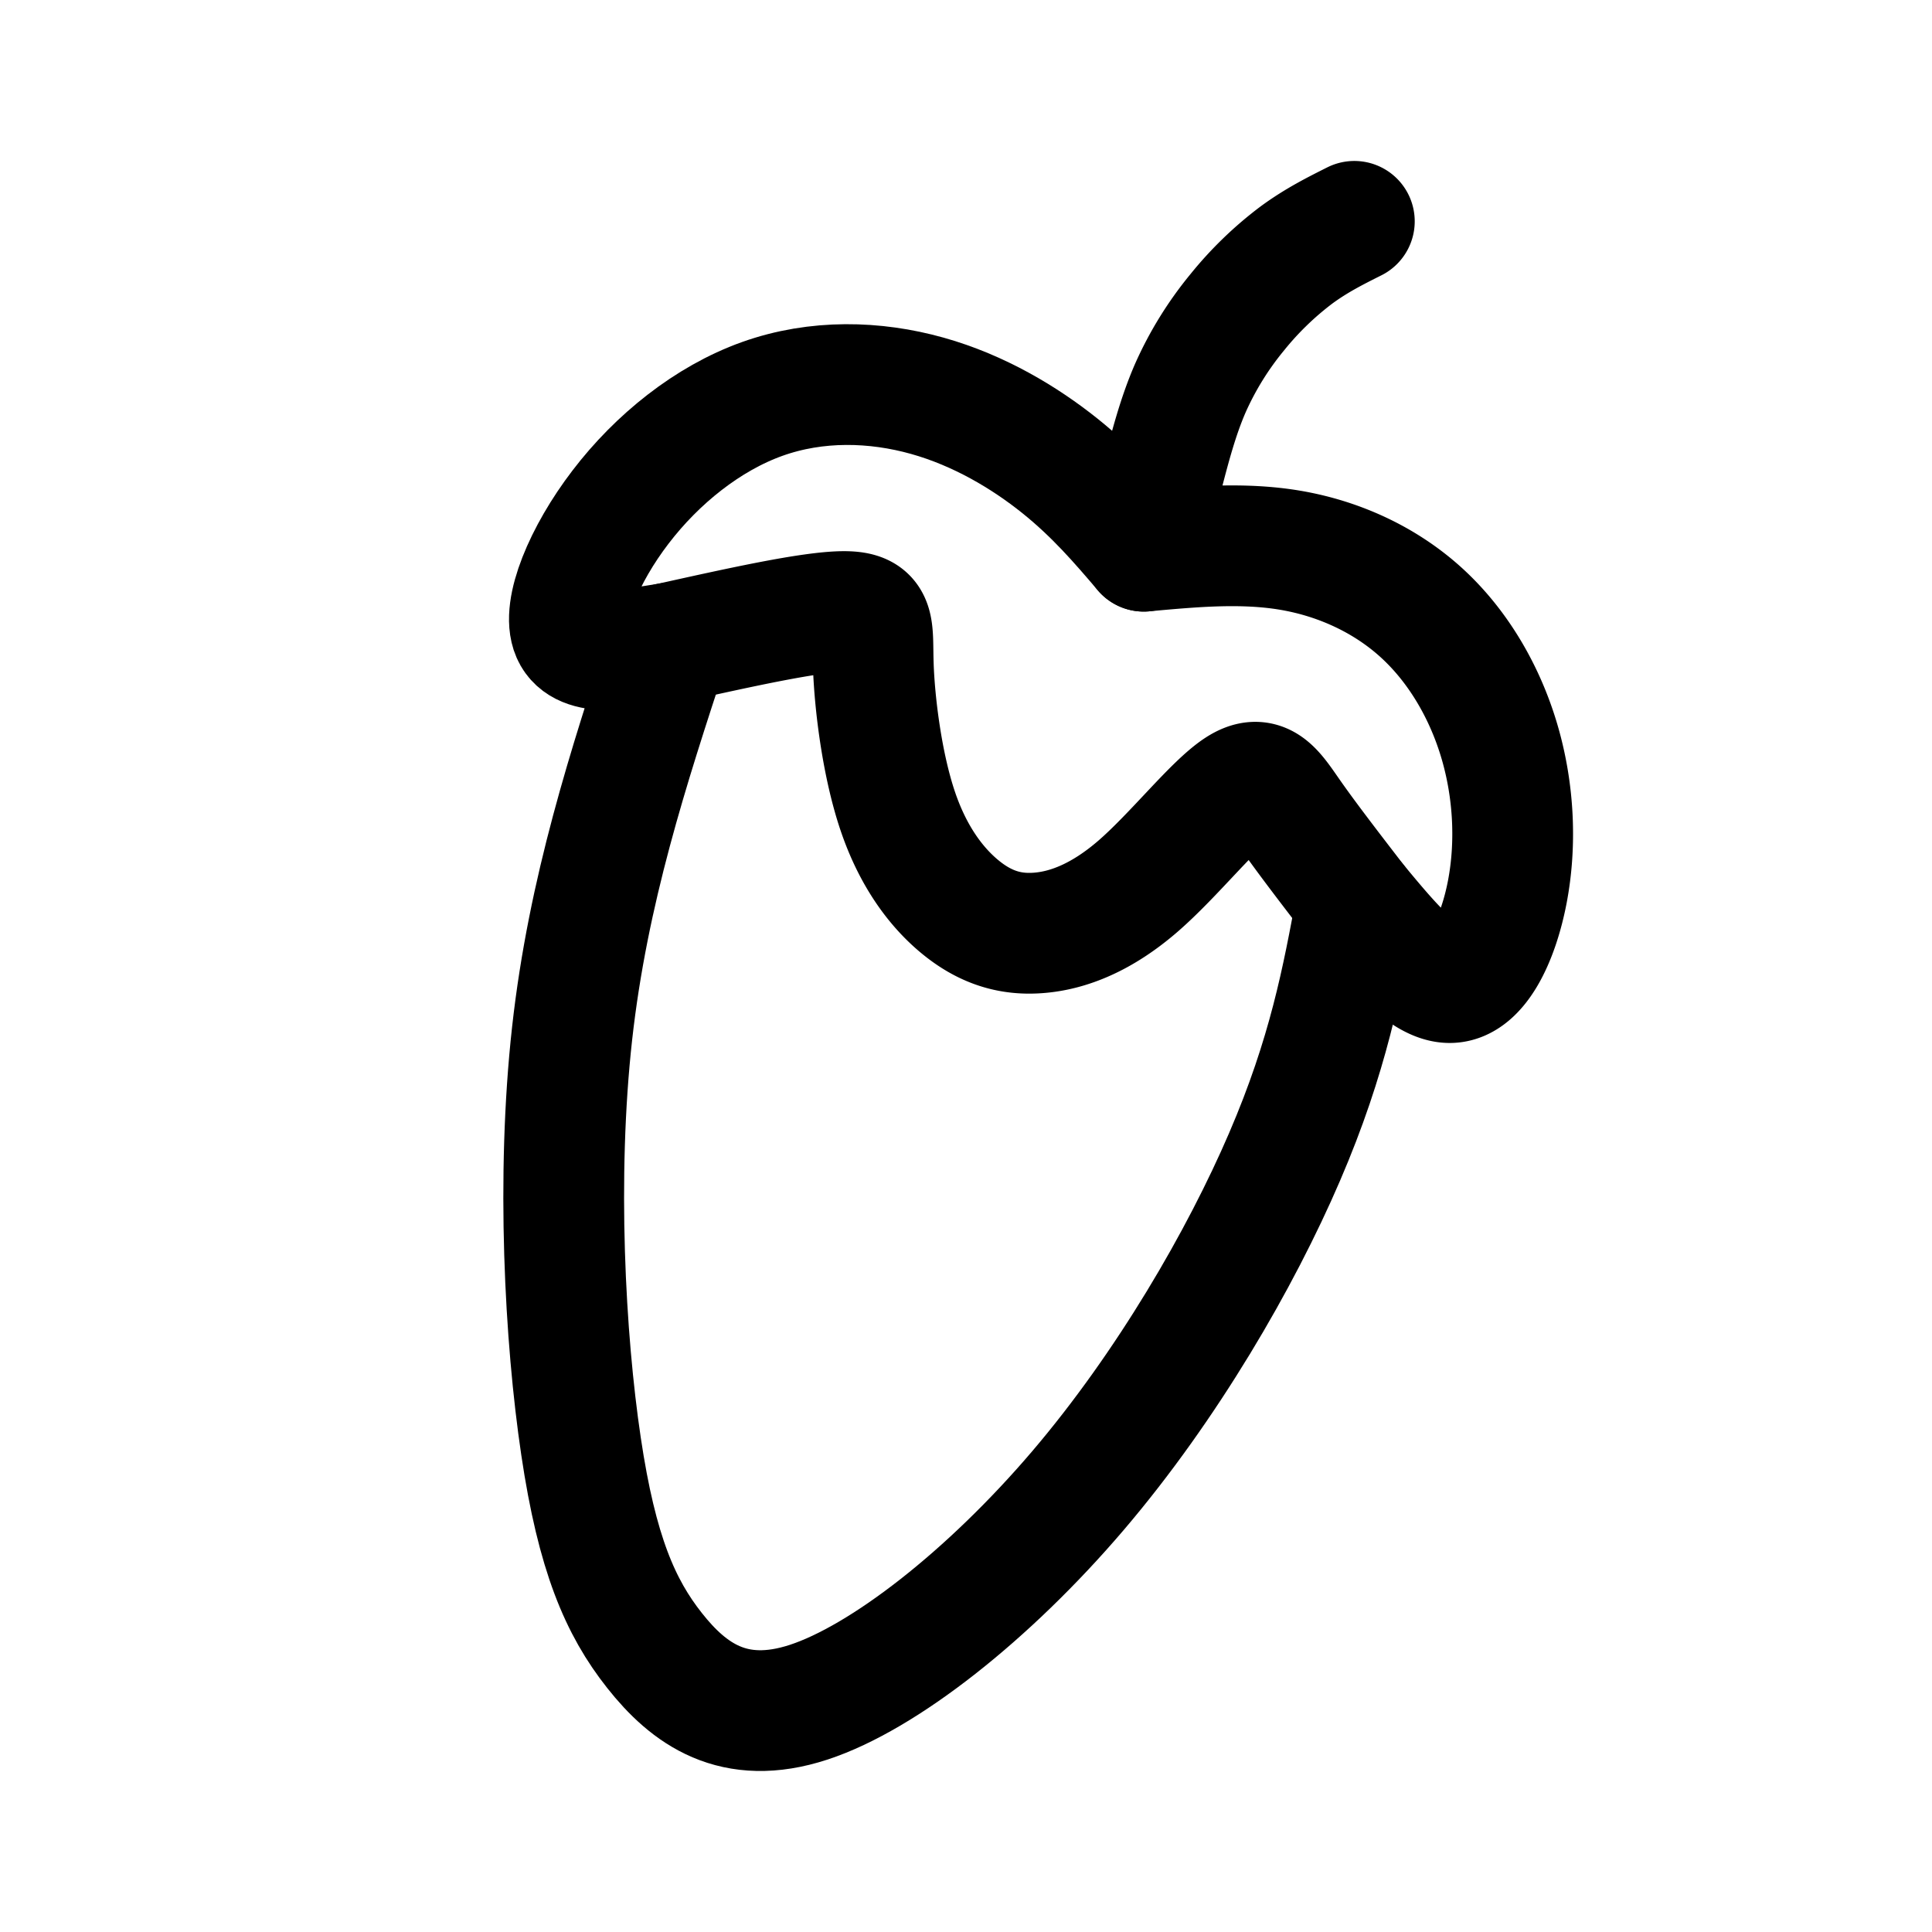
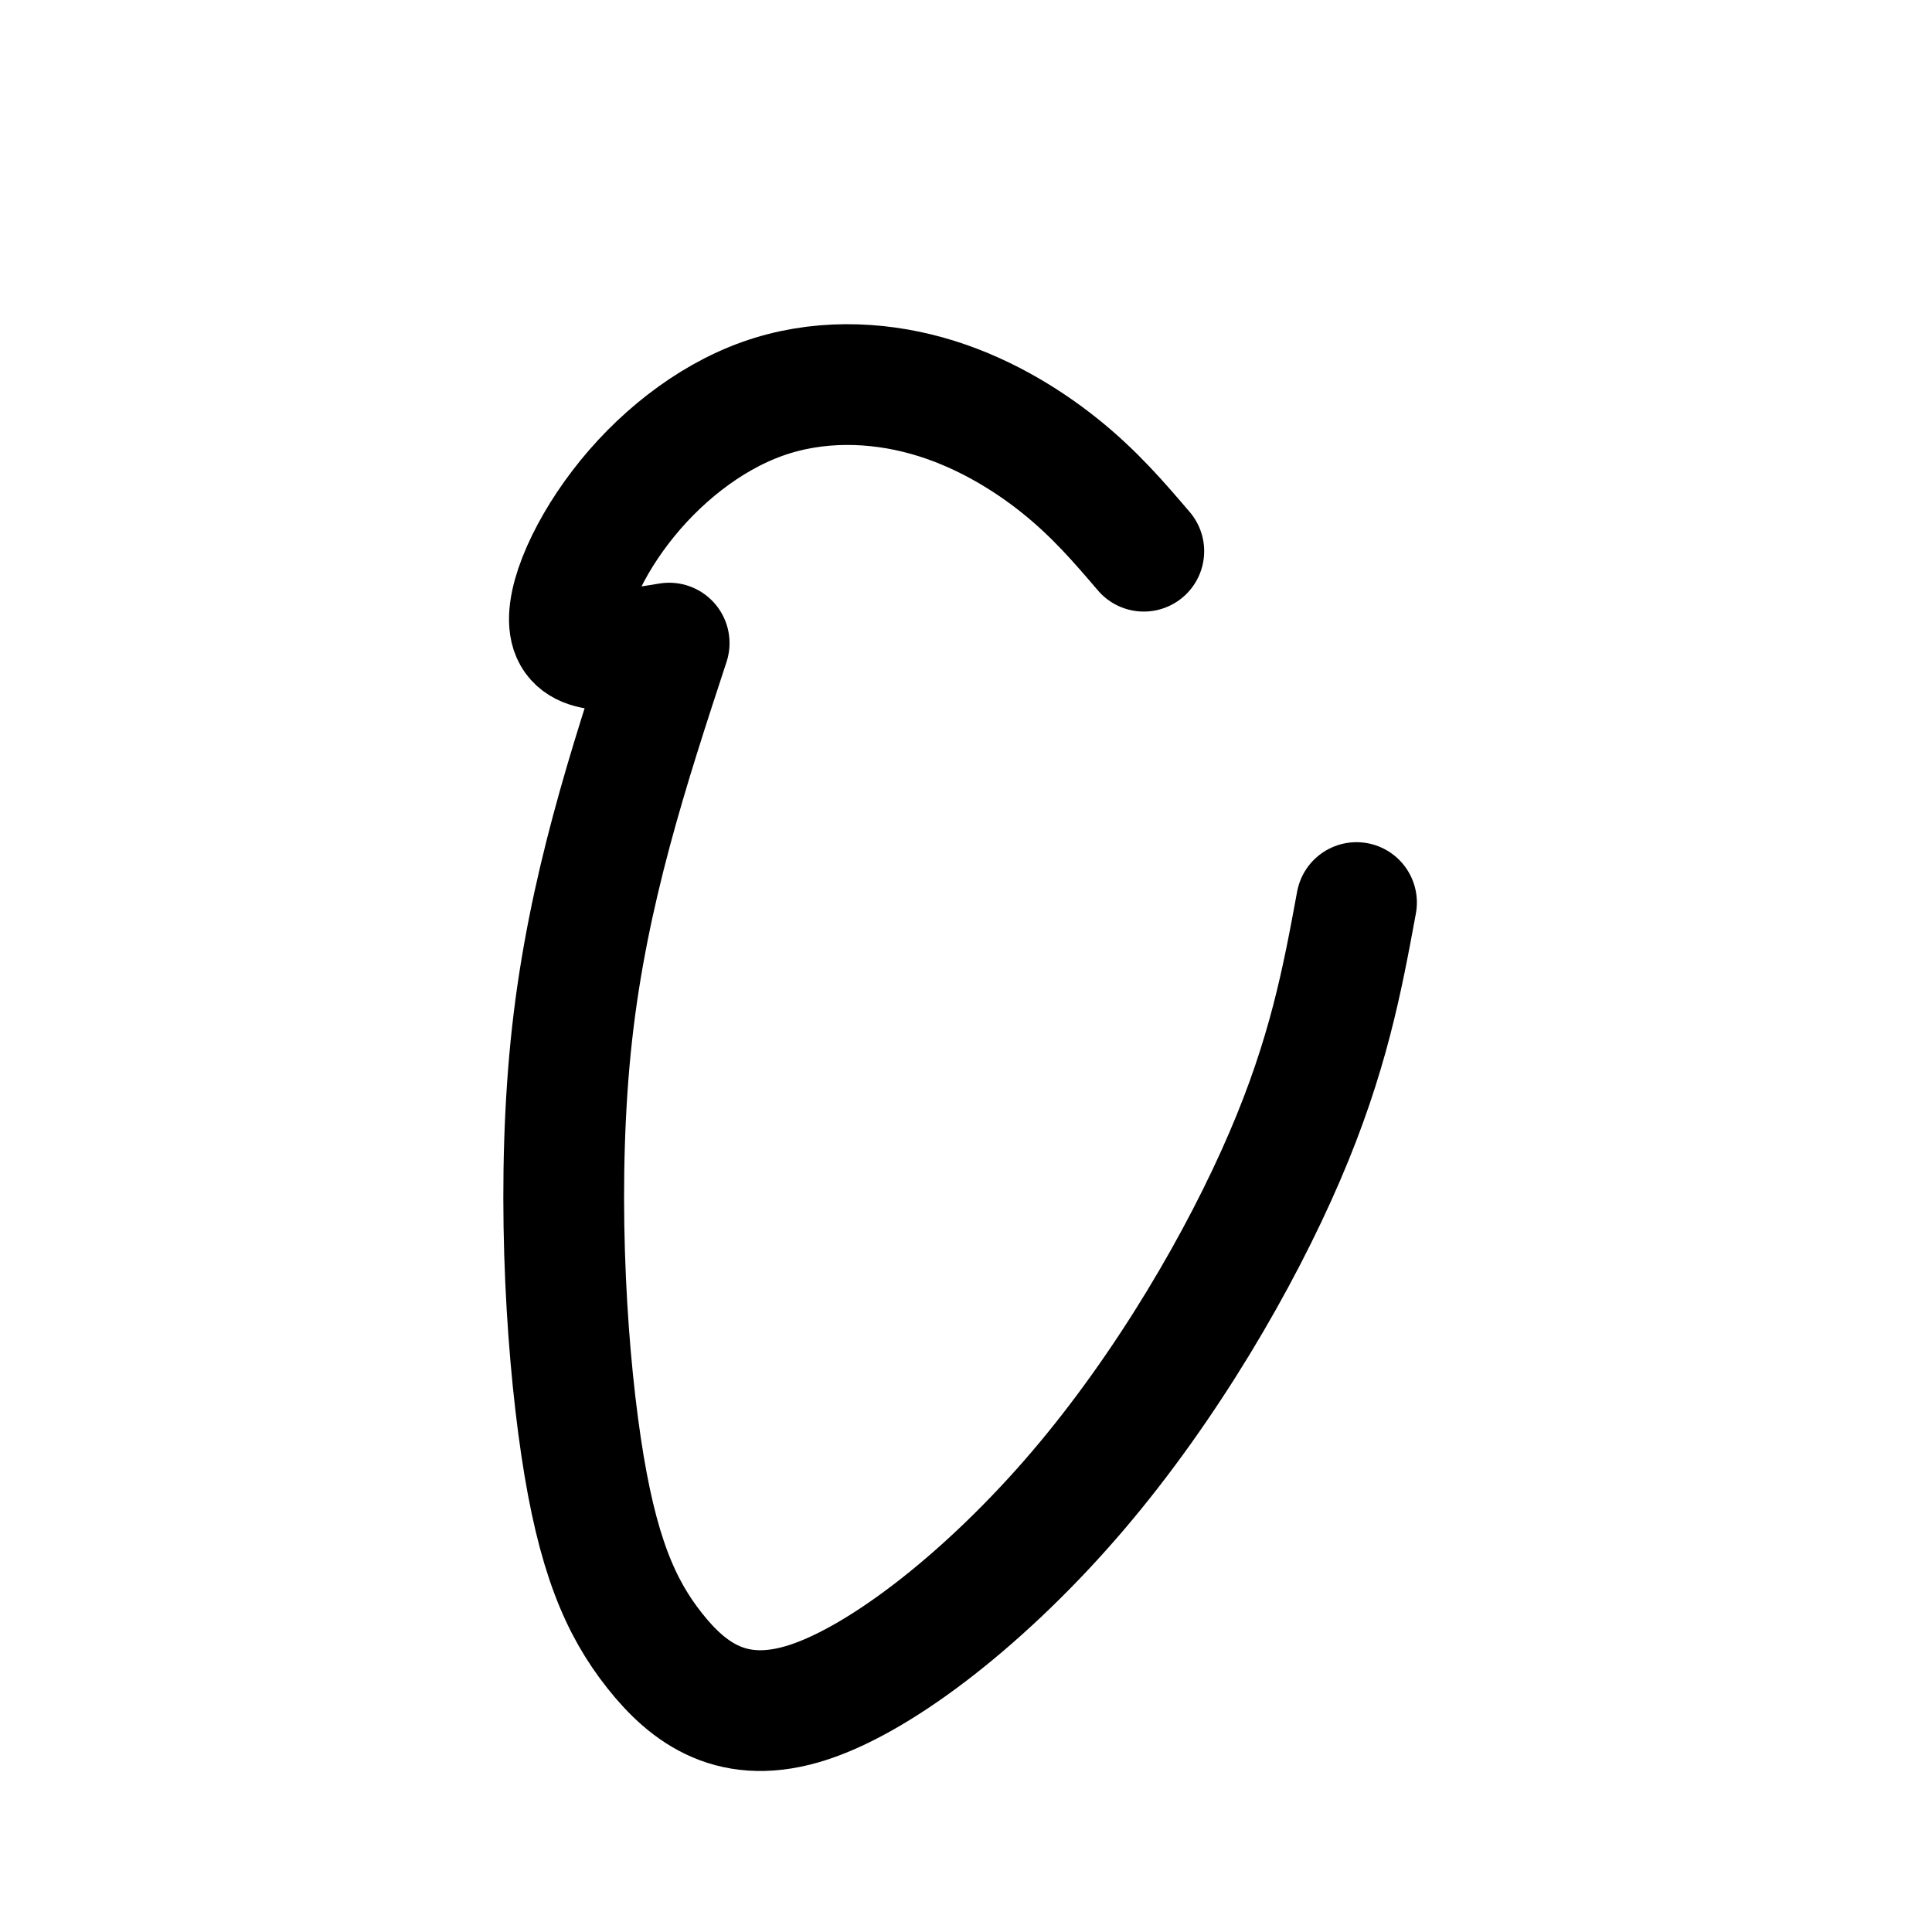
<svg xmlns="http://www.w3.org/2000/svg" width="800px" height="800px" viewBox="0 0 50.8 50.8" xml:space="preserve">
  <path d="M17.595 16.91c-1.067 3.253-2.134 6.506-2.552 10.264-.418 3.758-.188 8.02.234 10.853.421 2.832 1.035 4.235 1.933 5.371.898 1.137 2.08 2.007 4.053 1.36 1.973-.647 4.735-2.812 7.083-5.566 2.347-2.754 4.28-6.097 5.43-8.772 1.152-2.675 1.522-4.681 1.892-6.688M17.595 16.91c-1.14.188-2.281.376-2.556-.251-.275-.627.316-2.07 1.277-3.326.96-1.257 2.291-2.33 3.725-2.843 1.435-.513 2.972-.467 4.339-.084 1.367.383 2.564 1.103 3.485 1.84.921.738 1.565 1.493 2.21 2.247" style="opacity:1;fill:none;fill-opacity:1;fill-rule:evenodd;stroke:#000000;stroke-width:3.175;stroke-linecap:round;stroke-linejoin:round;stroke-miterlimit:0;stroke-dasharray:none;stroke-opacity:1" />
-   <path d="M30.074 14.493c1.303-.119 2.606-.238 3.868-.022 1.262.217 2.483.77 3.444 1.65.961.88 1.662 2.086 2.043 3.385.381 1.3.443 2.693.204 3.944-.24 1.252-.78 2.363-1.491 2.386-.711.024-1.592-1.04-2.474-2.104m-5.11-11.175c.207-.8.415-1.6.735-2.339a8.662 8.662 0 0 1 1.241-2.009 8.806 8.806 0 0 1 1.548-1.499c.522-.385 1.025-.637 1.529-.89M17.595 16.91c1.864-.414 3.727-.828 4.595-.83.867 0 .738.413.773 1.421.034 1.008.232 2.61.64 3.819.407 1.209 1.024 2.023 1.658 2.539.633.515 1.284.732 2.052.67.767-.06 1.651-.398 2.608-1.226.957-.83 1.987-2.149 2.638-2.573.65-.424.922.046 1.377.696.455.65 1.094 1.478 1.732 2.306" style="opacity:1;fill:none;fill-opacity:1;fill-rule:evenodd;stroke:#000000;stroke-width:3.175;stroke-linecap:round;stroke-linejoin:round;stroke-miterlimit:0;stroke-dasharray:none;stroke-opacity:1" />
</svg>